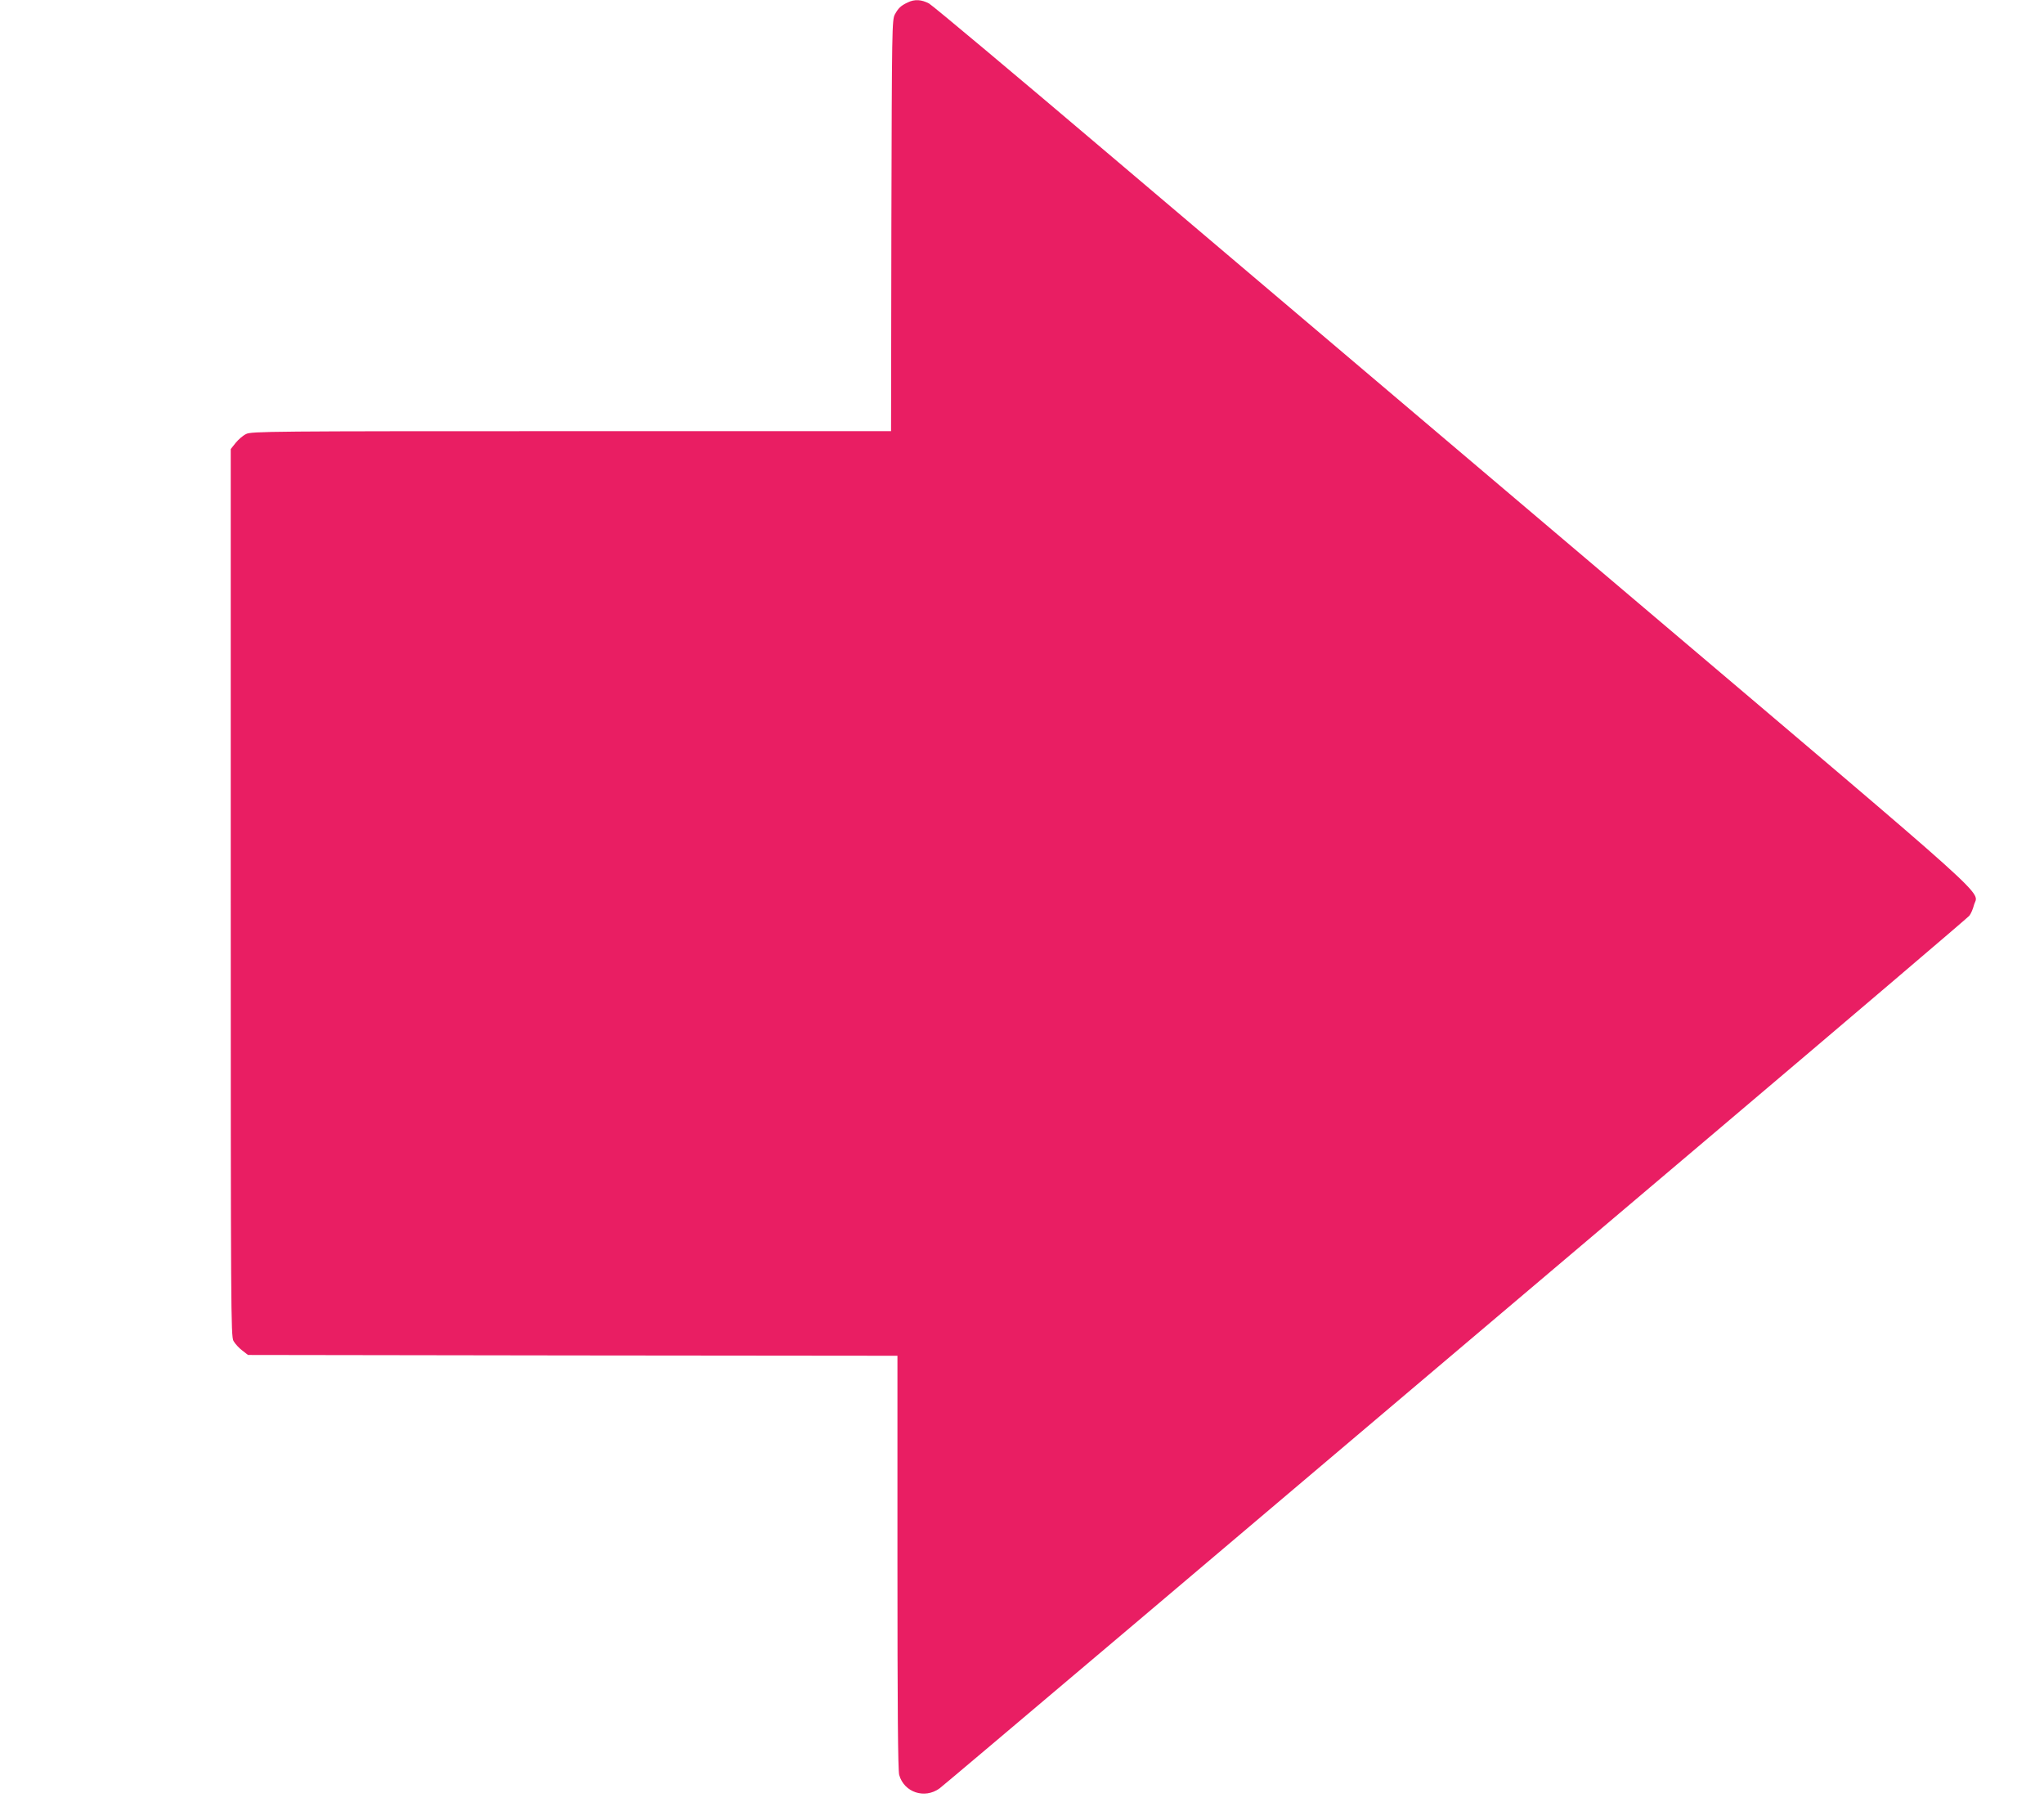
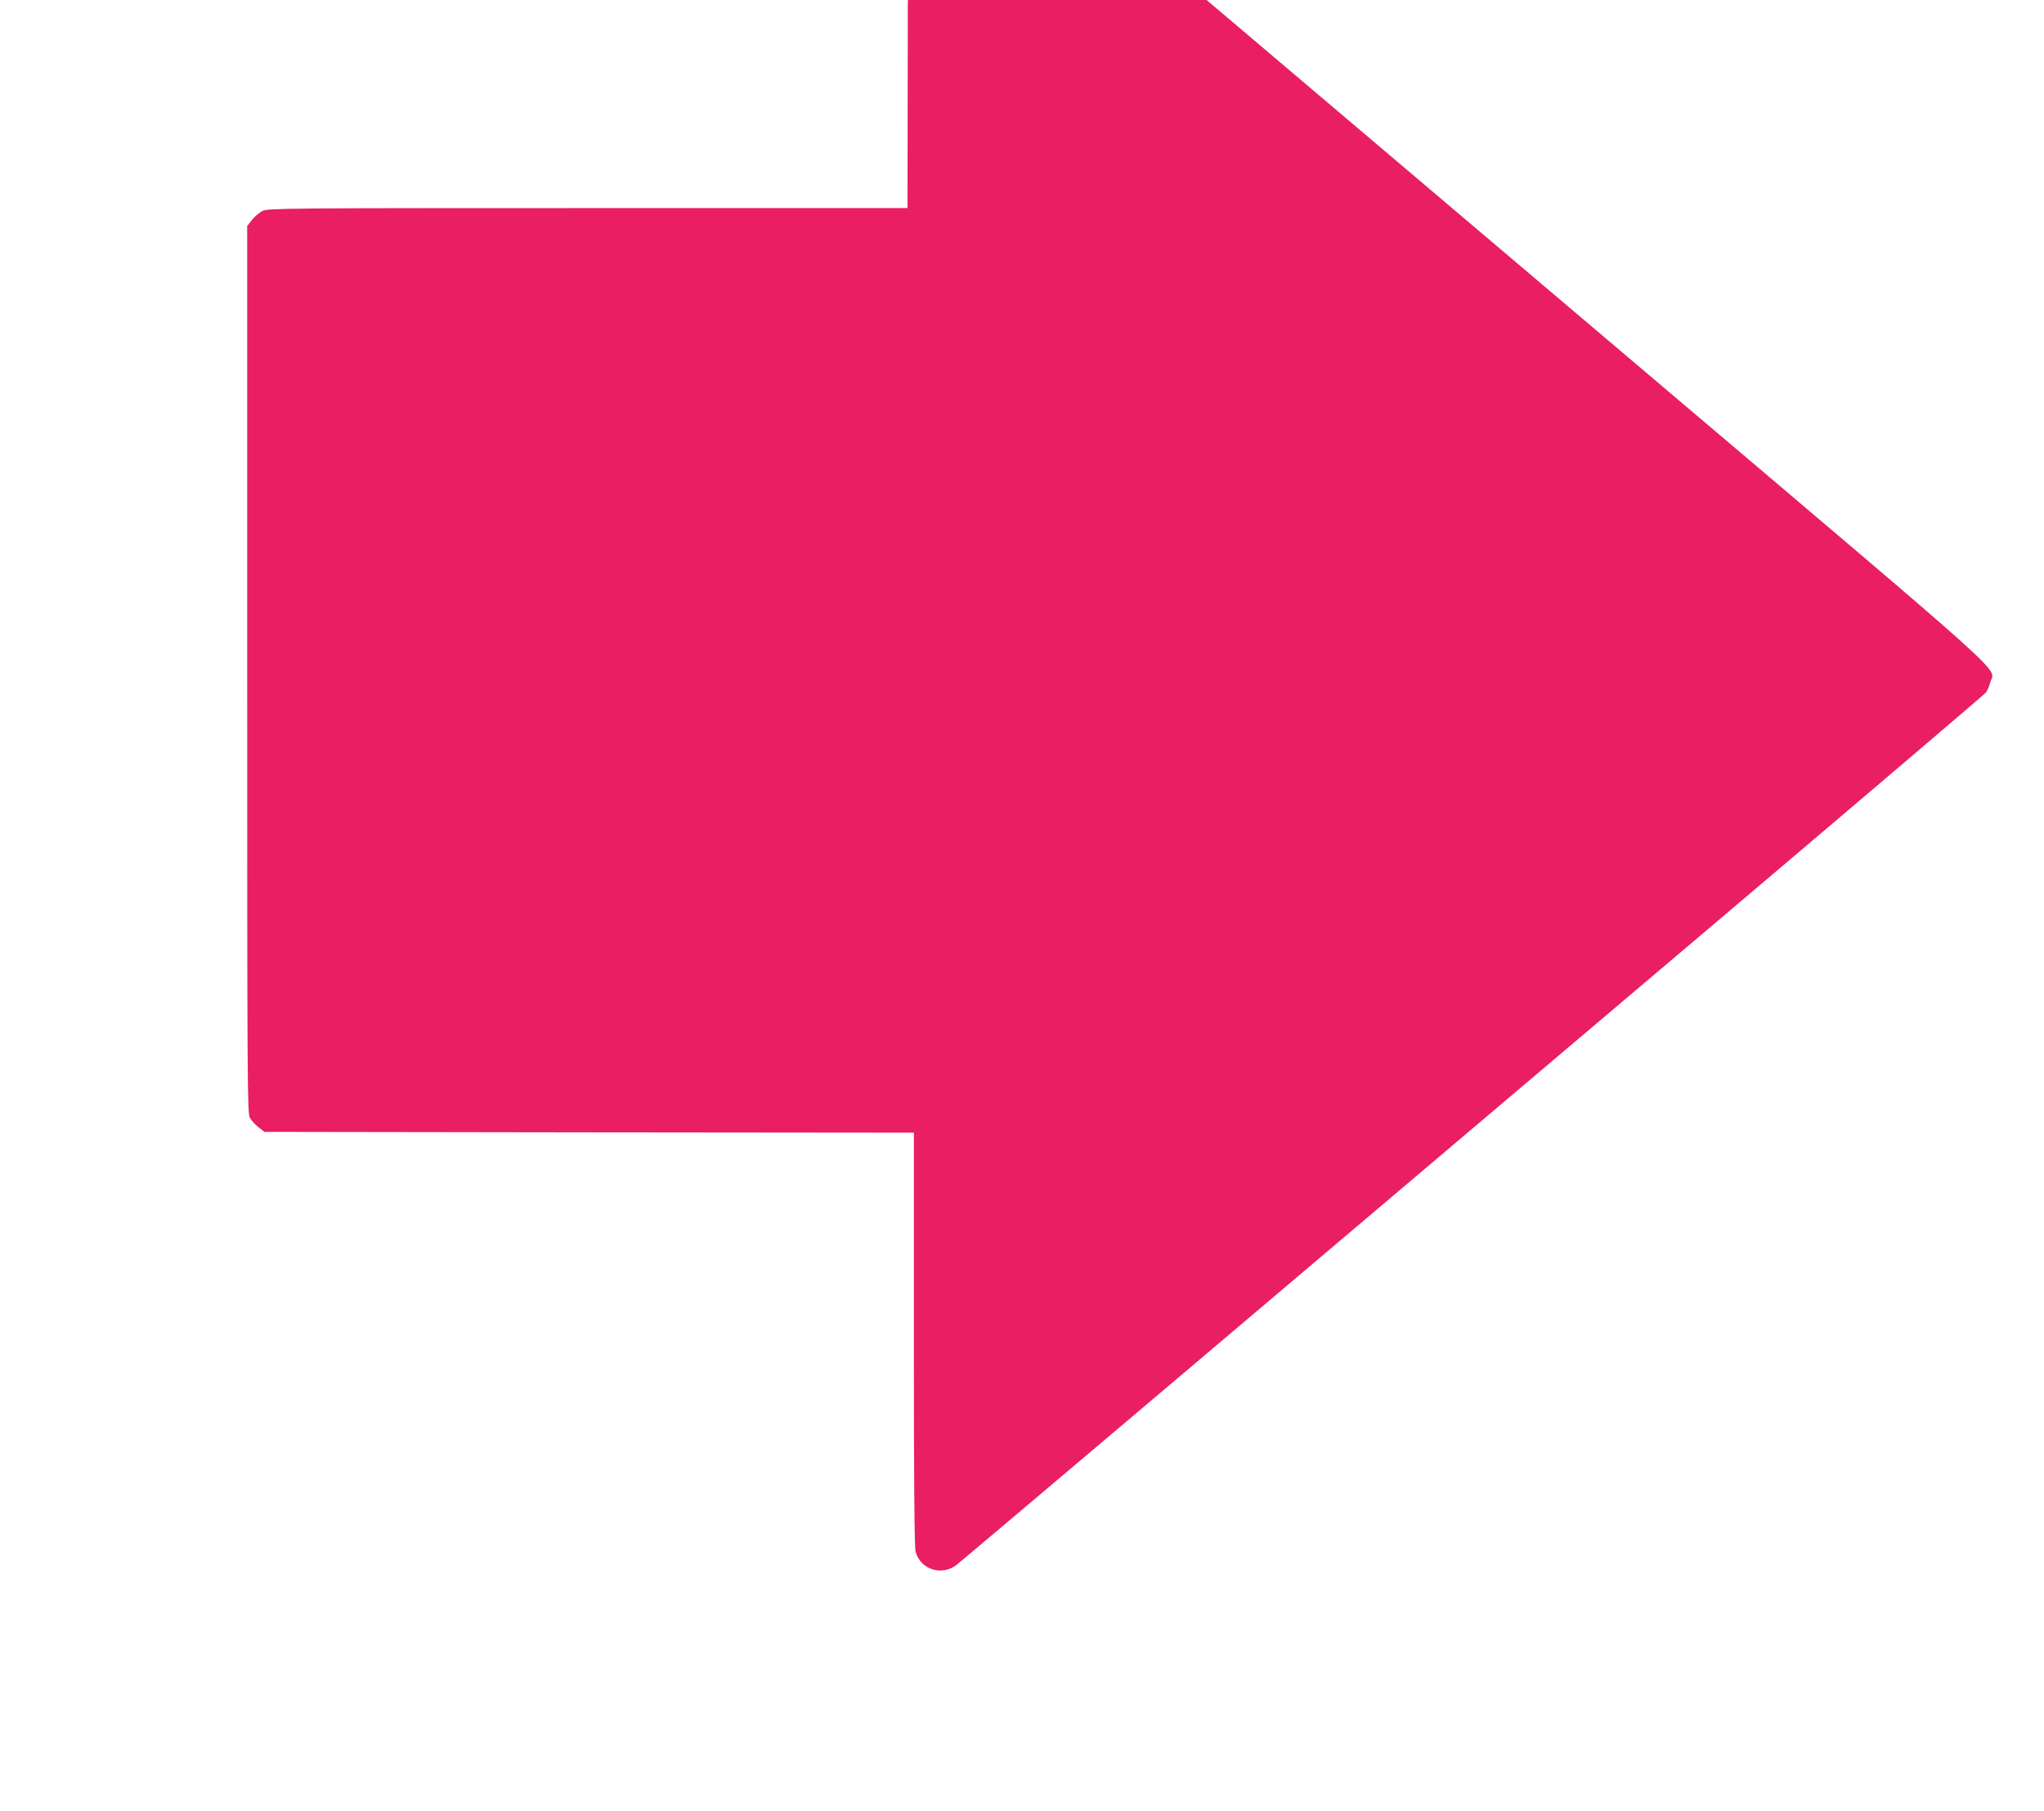
<svg xmlns="http://www.w3.org/2000/svg" version="1.0" width="1280pt" height="1134pt" viewBox="0 0 1280 1134" preserveAspectRatio="xMidYMid meet">
  <g transform="translate(0,1134) scale(0.1,-0.1)" fill="#e91e63" stroke="none">
-     <path d="M5685 11325 c-43 -20 -59 -35 -81 -75 -18 -34 -19 -78 -22 -1322 l-2 -1288 -2003 0 c-1886 0 -2004 -1 -2036 -18 -19 -9 -48 -34 -65 -55 l-31 -39 0 -2776 c0 -2625 1 -2779 17 -2809 10 -18 35 -45 55 -60 l36 -28 2034 -3 2033 -2 0 -1293 c0 -907 3 -1304 11 -1332 31 -110 160 -152 253 -84 31 23 1666 1406 4826 4083 882 747 1612 1369 1622 1381 10 12 23 42 29 66 26 98 194 -53 -2157 1940 -1171 993 -2628 2228 -3237 2744 -609 517 -1126 950 -1149 963 -47 25 -90 28 -133 7z" />
+     <path d="M5685 11325 l-2 -1288 -2003 0 c-1886 0 -2004 -1 -2036 -18 -19 -9 -48 -34 -65 -55 l-31 -39 0 -2776 c0 -2625 1 -2779 17 -2809 10 -18 35 -45 55 -60 l36 -28 2034 -3 2033 -2 0 -1293 c0 -907 3 -1304 11 -1332 31 -110 160 -152 253 -84 31 23 1666 1406 4826 4083 882 747 1612 1369 1622 1381 10 12 23 42 29 66 26 98 194 -53 -2157 1940 -1171 993 -2628 2228 -3237 2744 -609 517 -1126 950 -1149 963 -47 25 -90 28 -133 7z" />
  </g>
</svg>